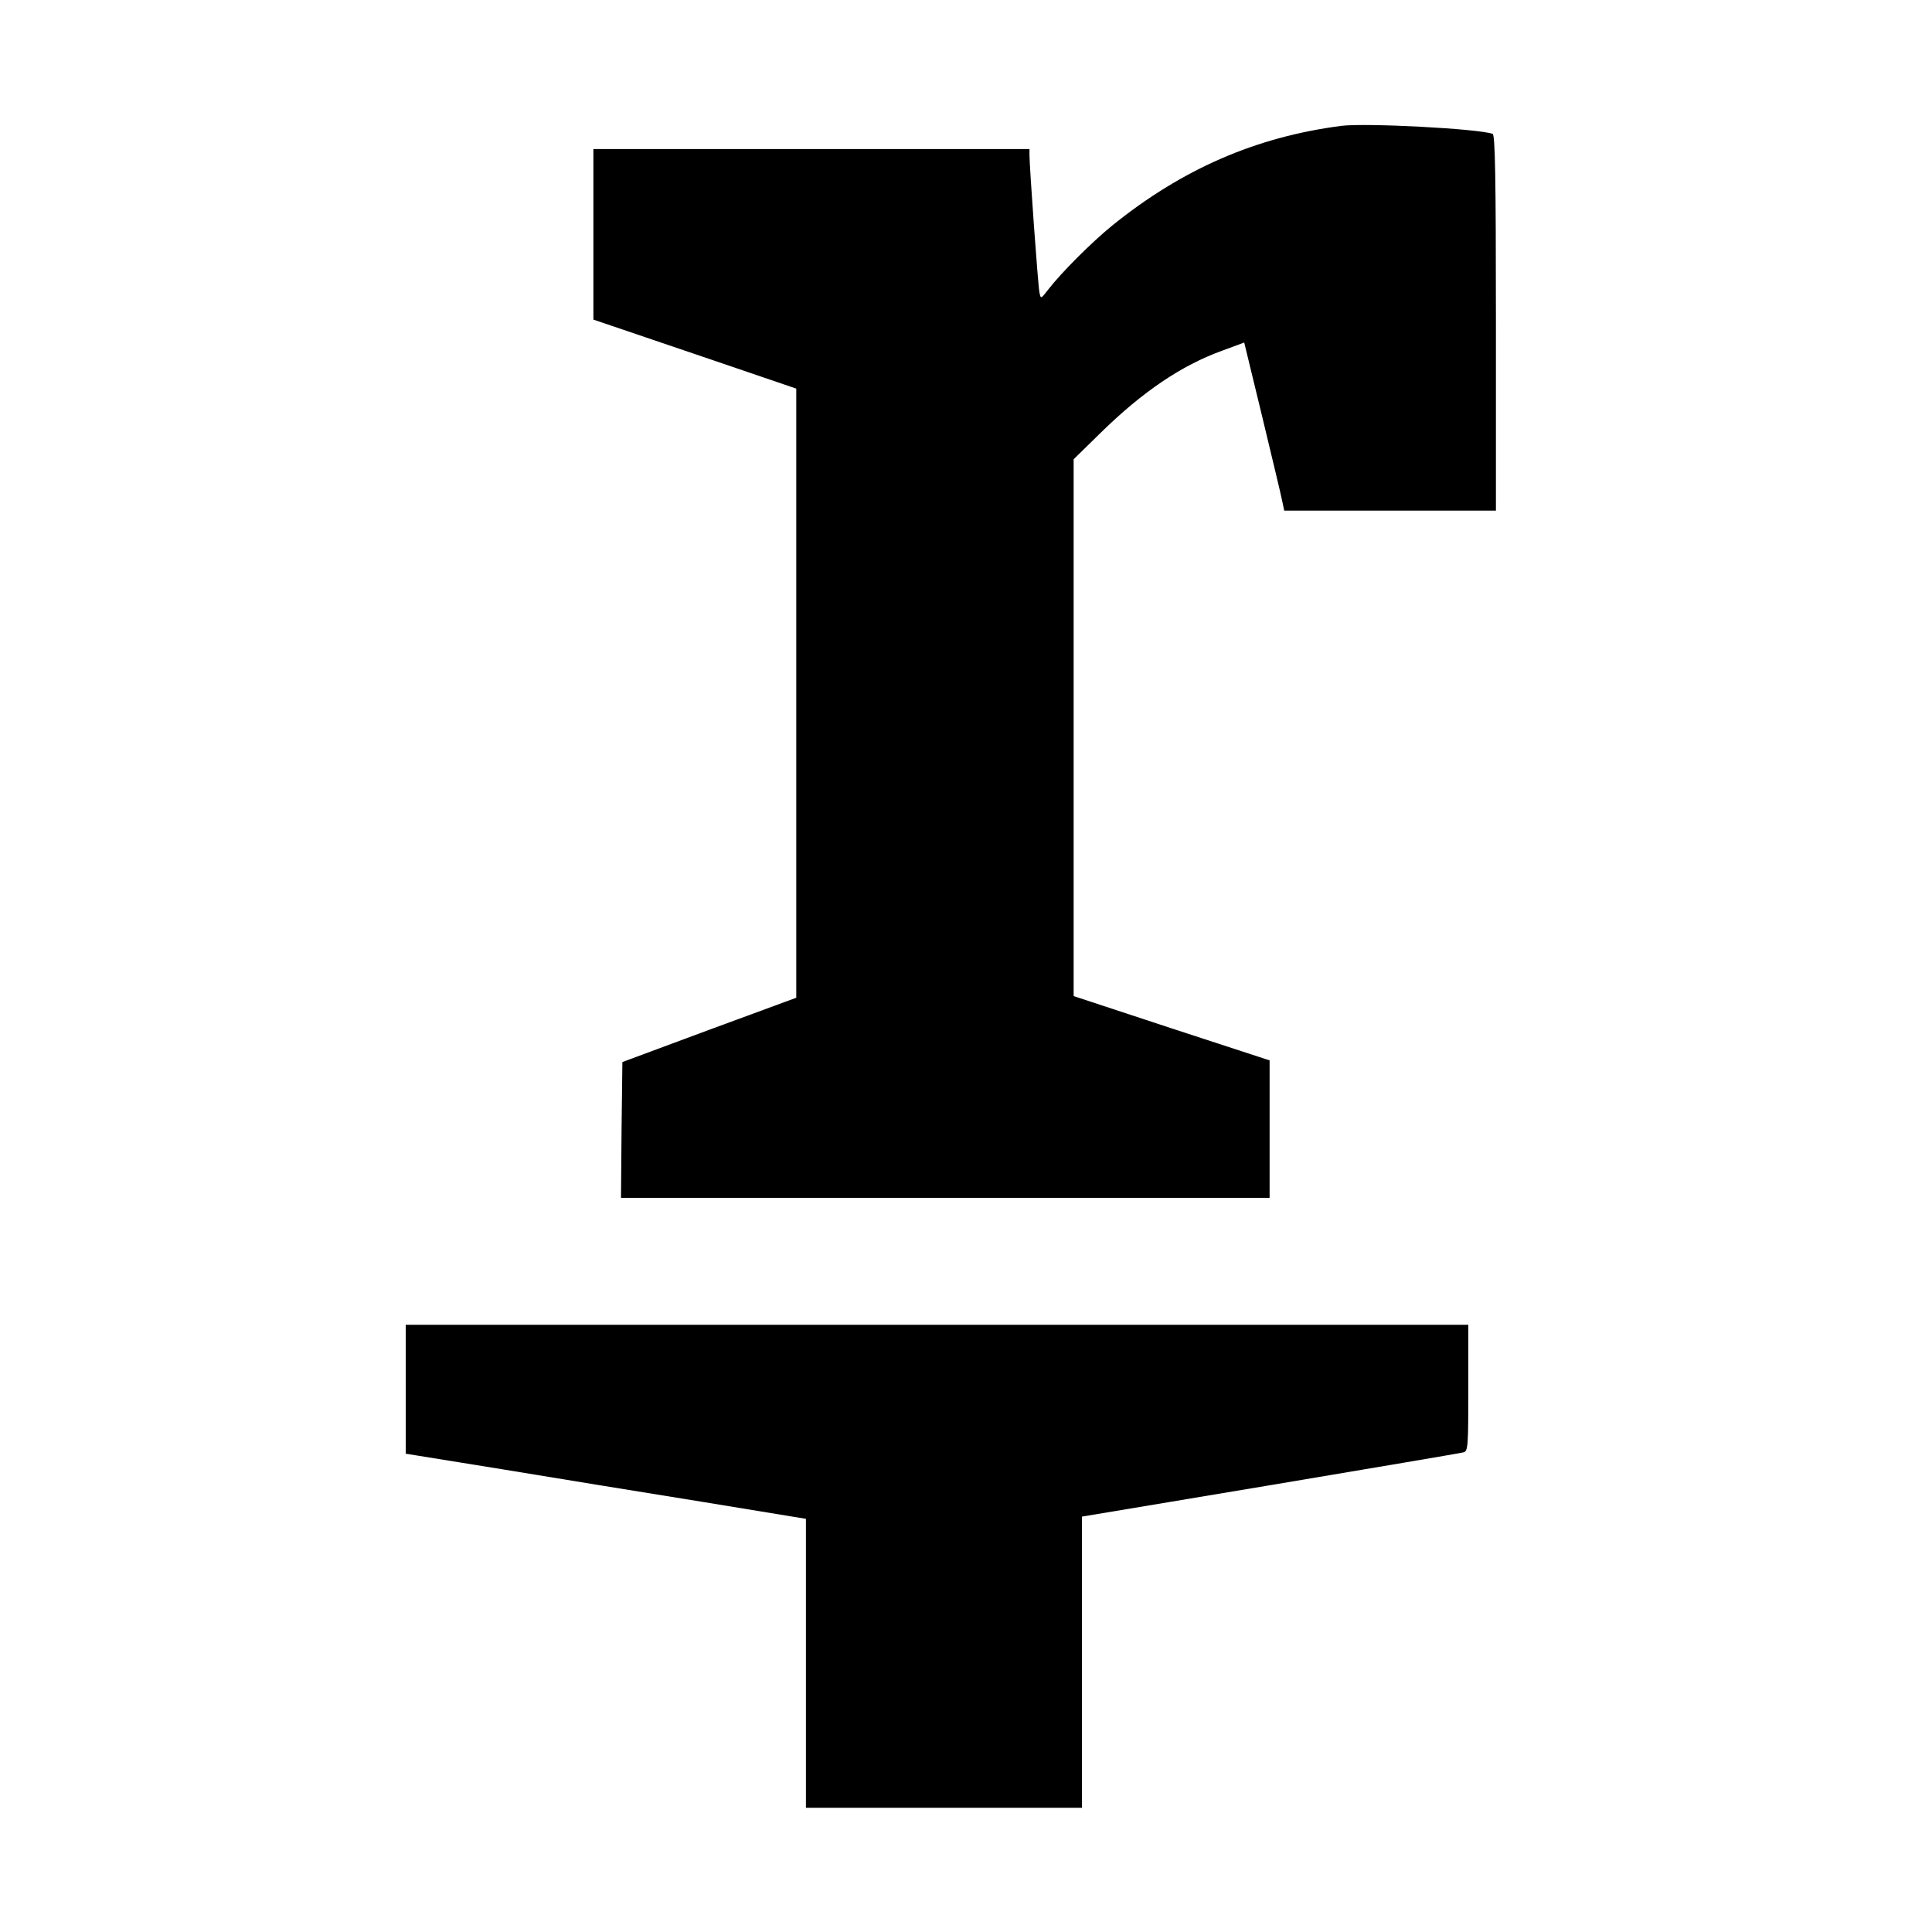
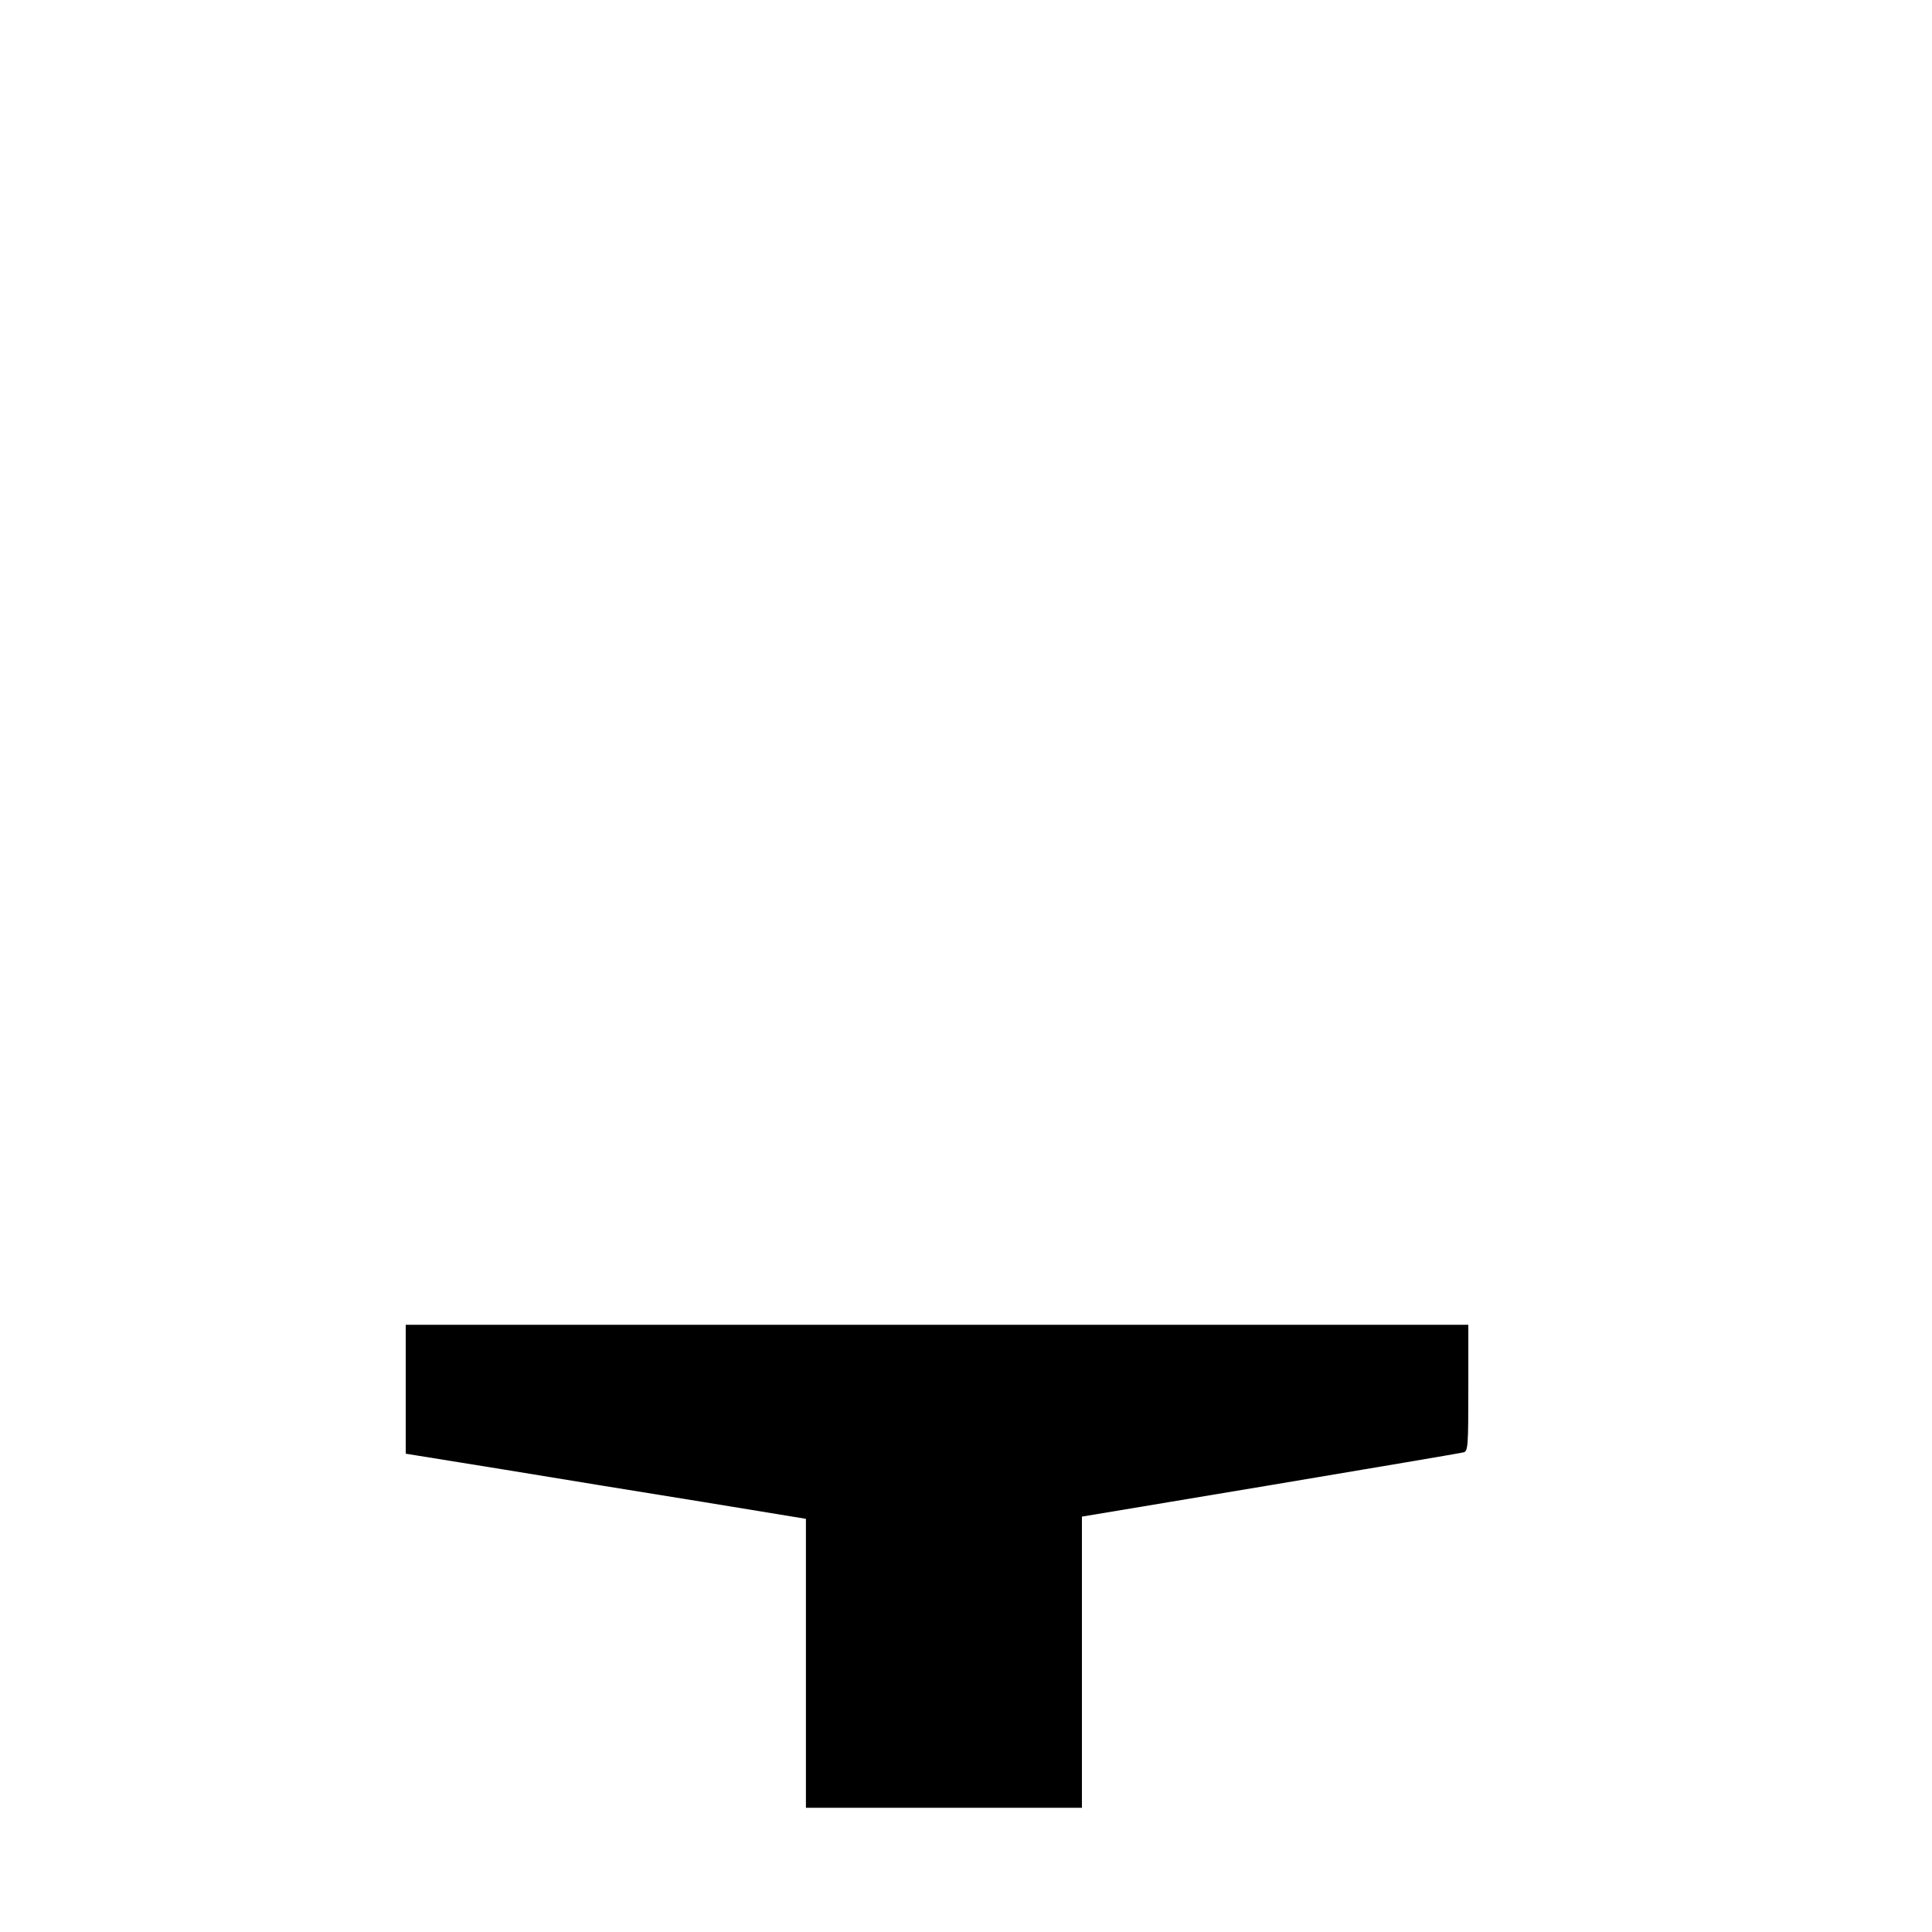
<svg xmlns="http://www.w3.org/2000/svg" version="1.0" width="700pt" height="700pt" viewBox="0 0 700 700" preserveAspectRatio="xMidYMid meet">
  <g transform="translate(0,700) scale(0.1,-0.1)" fill="#000000" stroke="none">
-     <path d="M4860 6544 c-309 -40 -576 -156 -830 -361 -76 -62 -184 -170 -232 -232 -27 -35 -27 -35 -32 -10 -5 24 -36 454 -36 497 l0 22 -790 0 -790 0 0 -309 0 -309 62 -21 c35 -12 200 -68 368 -125 l305 -104 0 -1103 0 -1104 -315 -116 -315 -117 -3 -246 -2 -246 1175 0 1175 0 0 249 0 249 -355 116 -355 117 0 972 0 973 98 96 c152 149 293 244 439 297 l81 30 66 -272 c36 -150 69 -287 72 -304 l7 -33 383 0 384 0 0 680 c0 536 -3 682 -12 685 -54 19 -459 40 -548 29z" />
    <path d="M1470 1966 l0 -233 353 -57 c193 -32 520 -85 725 -118 l372 -61 0 -523 0 -524 500 0 500 0 0 528 0 527 683 114 c375 63 690 116 700 119 16 4 17 24 17 233 l0 229 -1925 0 -1925 0 0 -234z" />
  </g>
</svg>